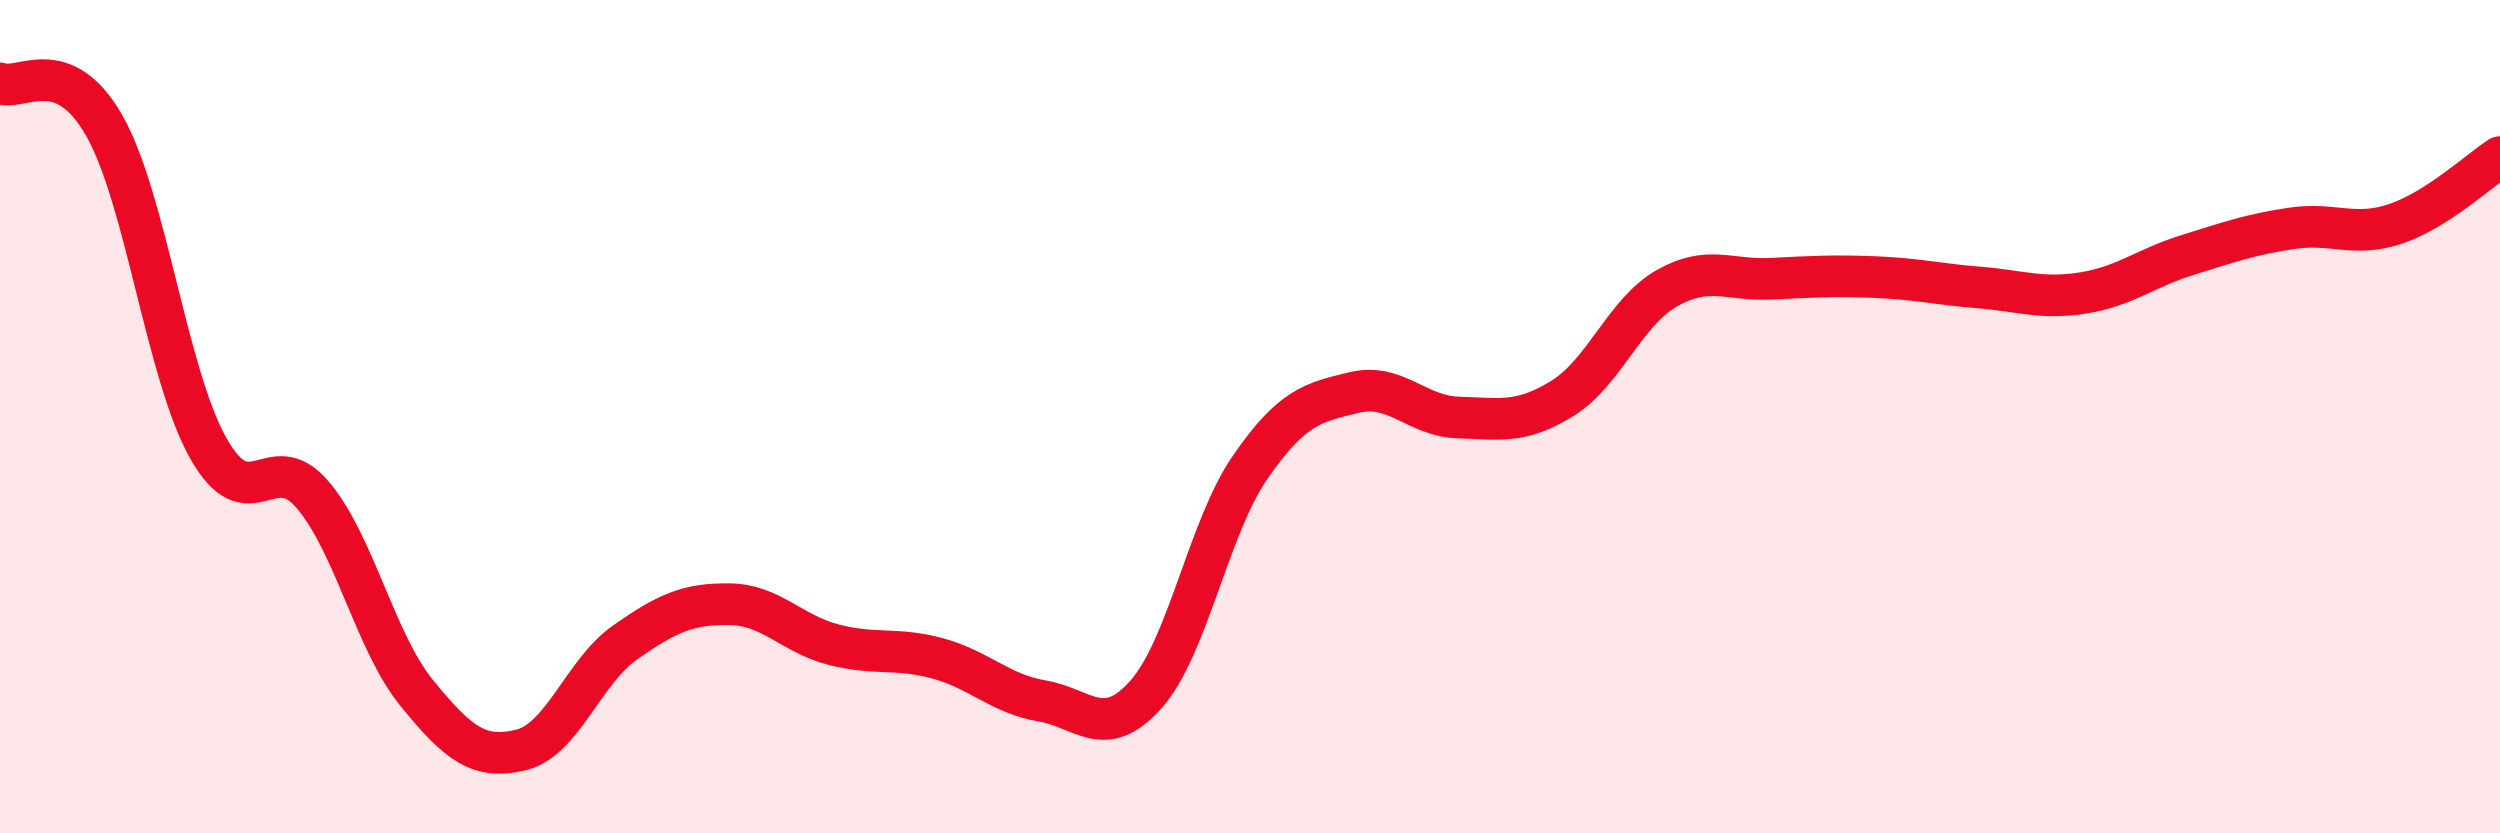
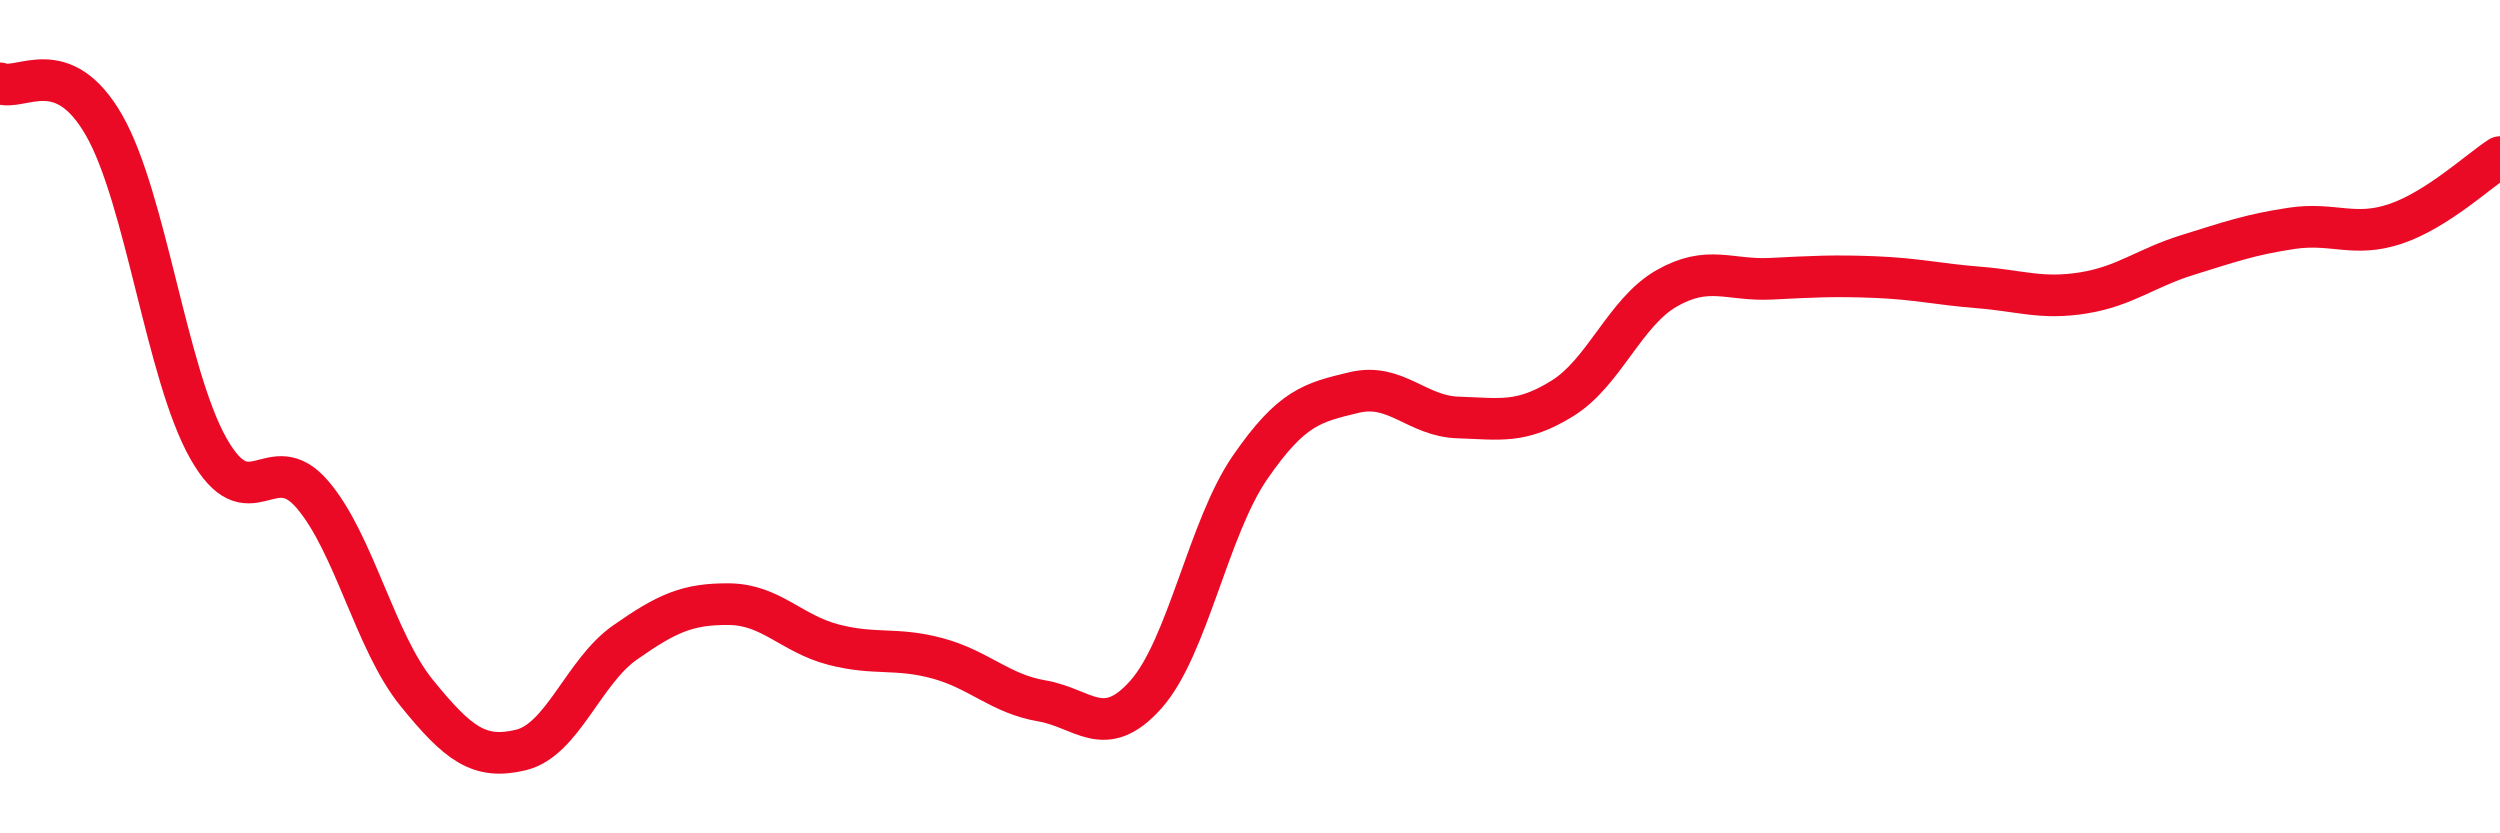
<svg xmlns="http://www.w3.org/2000/svg" width="60" height="20" viewBox="0 0 60 20">
-   <path d="M 0,2 C 0.5,2.2 1.5,1.26 2.5,3.01 C 3.5,4.76 4,8.99 5,10.76 C 6,12.53 6.5,10.7 7.5,11.87 C 8.5,13.04 9,15.4 10,16.63 C 11,17.86 11.5,18.24 12.5,18 C 13.5,17.76 14,16.12 15,15.42 C 16,14.72 16.5,14.49 17.5,14.5 C 18.5,14.51 19,15.21 20,15.47 C 21,15.73 21.5,15.53 22.5,15.8 C 23.5,16.07 24,16.65 25,16.82 C 26,16.99 26.5,17.79 27.5,16.67 C 28.5,15.55 29,12.67 30,11.22 C 31,9.77 31.5,9.66 32.5,9.42 C 33.5,9.18 34,9.99 35,10.02 C 36,10.05 36.5,10.18 37.5,9.56 C 38.5,8.94 39,7.49 40,6.92 C 41,6.35 41.5,6.74 42.5,6.69 C 43.5,6.64 44,6.61 45,6.65 C 46,6.69 46.5,6.82 47.5,6.9 C 48.5,6.98 49,7.19 50,7.03 C 51,6.87 51.5,6.43 52.5,6.12 C 53.5,5.81 54,5.63 55,5.48 C 56,5.33 56.5,5.71 57.5,5.37 C 58.5,5.03 59.5,4.09 60,3.77L60 20L0 20Z" fill="#EB0A25" opacity="0.1" stroke-linecap="round" stroke-linejoin="round" />
  <path d="M 0,2 C 0.5,2.2 1.5,1.26 2.5,3.01 C 3.5,4.76 4,8.99 5,10.76 C 6,12.53 6.5,10.7 7.5,11.87 C 8.5,13.04 9,15.4 10,16.63 C 11,17.86 11.5,18.24 12.5,18 C 13.5,17.76 14,16.12 15,15.42 C 16,14.72 16.5,14.49 17.5,14.5 C 18.5,14.51 19,15.21 20,15.47 C 21,15.73 21.5,15.53 22.5,15.8 C 23.5,16.07 24,16.65 25,16.82 C 26,16.99 26.5,17.79 27.5,16.67 C 28.5,15.55 29,12.67 30,11.22 C 31,9.77 31.5,9.66 32.5,9.42 C 33.5,9.18 34,9.99 35,10.02 C 36,10.05 36.5,10.18 37.5,9.56 C 38.5,8.94 39,7.49 40,6.92 C 41,6.35 41.5,6.74 42.5,6.69 C 43.5,6.64 44,6.61 45,6.65 C 46,6.69 46.5,6.82 47.5,6.9 C 48.5,6.98 49,7.19 50,7.03 C 51,6.87 51.5,6.43 52.5,6.12 C 53.5,5.81 54,5.63 55,5.48 C 56,5.33 56.5,5.71 57.5,5.37 C 58.5,5.03 59.5,4.09 60,3.77" stroke="#EB0A25" stroke-width="1" fill="none" stroke-linecap="round" stroke-linejoin="round" />
</svg>